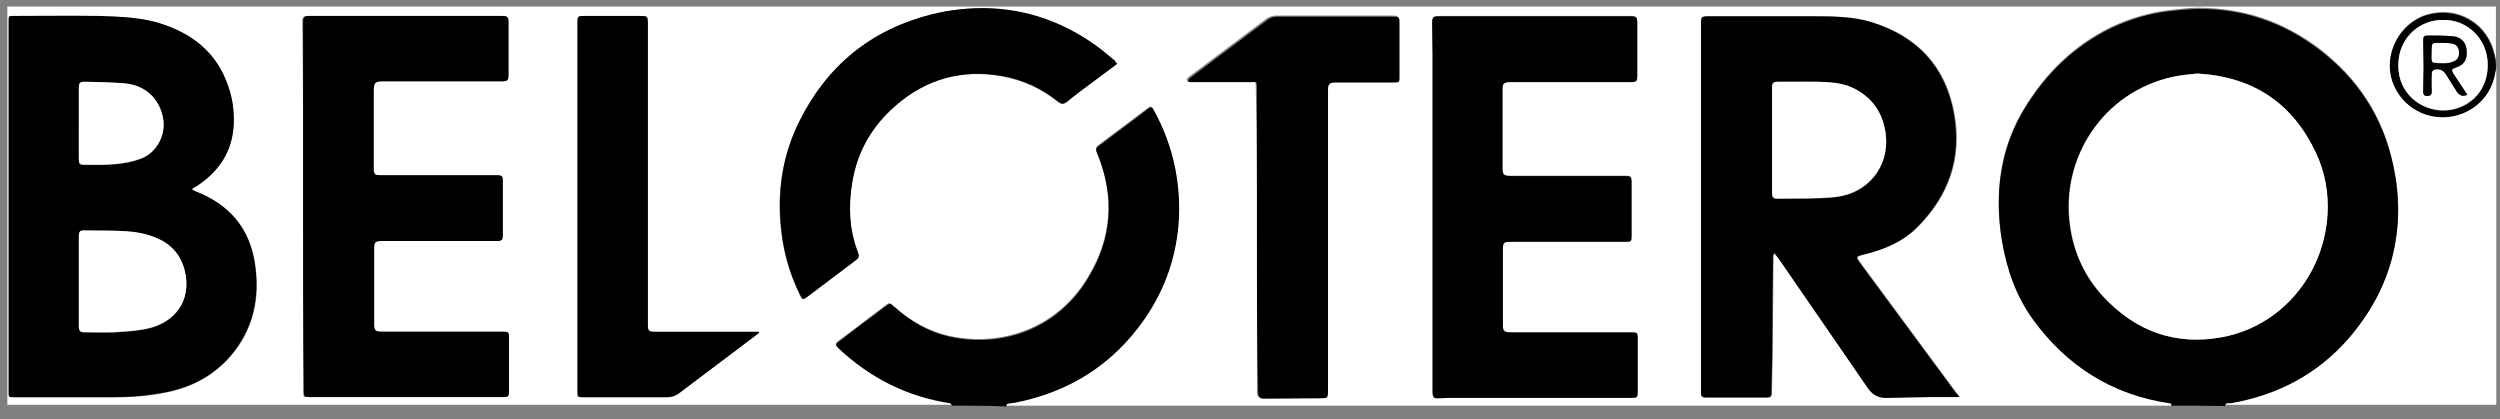
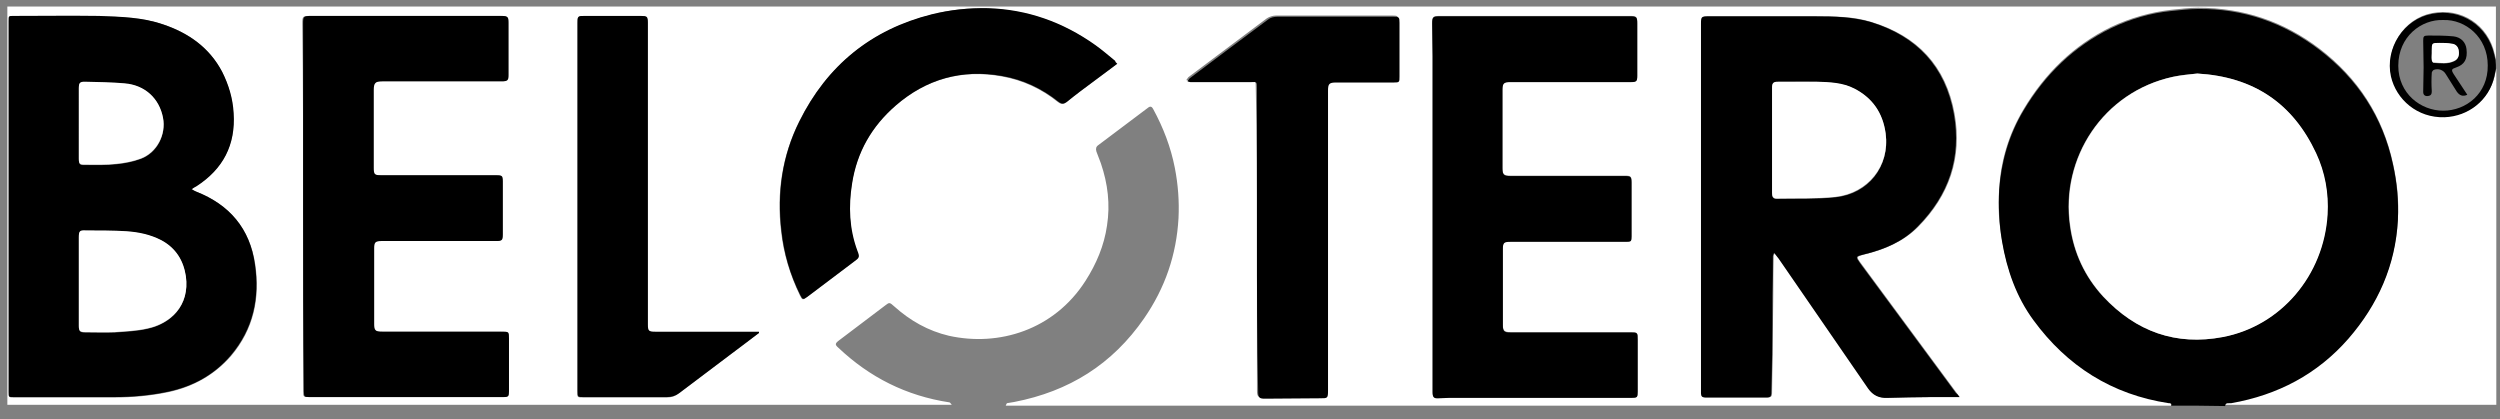
<svg xmlns="http://www.w3.org/2000/svg" version="1.1" id="Шар_1" x="0px" y="0px" viewBox="0 0 612 102.6" style="enable-background:new 0 0 612 102.6;" xml:space="preserve">
  <rect x="0" y="0" width="612" height="102.6" fill="#808080" stroke="none" />
  <style type="text/css">
	.st0{fill:#FFFFFF;}
</style>
  <g>
    <g>
      <path class="st0" d="M531.5,99.3c-95.1,0-190.2,0-285.3,0c0.1-0.2,0.2-0.5,0.3-0.6c0.6-0.1,1.2-0.2,1.8-0.3    c13.4-2.6,24-9.2,31.8-20.5c5.1-7.4,7.9-15.5,8.4-24.5c0.2-4.1-0.1-8.2-0.9-12.3c-1-5.1-2.8-9.8-5.3-14.4    c-0.3-0.6-0.7-0.8-1.3-0.3c-4,3-8.1,6.1-12.1,9.1c-0.6,0.4-0.7,0.9-0.5,1.6c0.4,1,0.7,1.9,1.1,2.9c1.7,5,2.3,10,1.5,15.2    c-0.7,4.9-2.6,9.4-5.3,13.6c-7.7,12-21.2,16.1-33.4,13.4c-5.1-1.2-9.5-3.7-13.4-7.2c-1.1-1-1.2-1-2.1-0.3    c-3.8,2.9-7.7,5.8-11.5,8.7c-0.9,0.7-0.9,1-0.1,1.7c7.7,7.3,16.7,11.8,27.2,13.4c0.2,0,0.4,0.4,0.6,0.6c-77.1,0-154.2,0-231.2,0    c0-32.5,0-65,0-97.5c203.1,0,406.1,0,609.2,0c0,4.3,0,8.6,0,12.9c-0.1-0.4-0.2-0.9-0.3-1.3c-1.6-7.1-8.1-11.4-15.3-10    c-6.9,1.3-11.5,8.5-10,15.3c1.3,5.7,6.5,10.2,13.1,10c5.8-0.1,10.9-4.2,12.2-9.9c0.1-0.6,0.3-1.2,0.4-1.9c0,27.5,0,54.9,0,82.4    c-22.1,0-44.3,0-66.4,0c0.1-1,1-0.7,1.5-0.7c11.4-2,21-7.1,28.7-15.8c7.3-8.3,11.5-17.9,12.1-29c0.3-4.6-0.2-9.1-1.2-13.6    c-2.5-11.6-8.6-20.9-18-28.1c-8.8-6.7-18.7-10-29.7-10c-2.2,0-4.4,0.3-6.6,0.5c-5.1,0.6-10,2-14.7,4.2    c-9.2,4.5-16.2,11.4-21.4,20.1c-3.6,6-5.6,12.5-6,19.5c-0.3,4.2-0.1,8.4,0.7,12.6c1.2,7,3.5,13.5,7.7,19.3    c8.3,11.3,19.3,18.2,33.1,20.3C531.3,98.7,531.7,98.8,531.5,99.3z M46.9,46.3c0.5-0.4,0.8-0.6,1.1-0.8c6.6-4.2,9.7-10.1,9.1-17.9    c-0.2-3.6-1.2-6.9-2.8-10.1C51.2,11.6,46.2,8.1,40,6c-5.1-1.7-10.4-1.9-15.7-2c-7-0.1-14,0-20.9,0c-1.2,0-1.2,0-1.2,1.2    c0,30.3,0,60.6,0,90.9c0,1.2,0,1.2,1.2,1.2c8.2,0,16.5,0,24.7,0c4.4,0,8.8-0.4,13.1-1.3c6.1-1.3,11.3-4.2,15.4-8.9    c5.5-6.5,7.1-14.1,5.9-22.3C61.2,56,56.2,50.1,48,46.9C47.7,46.8,47.4,46.6,46.9,46.3z M479.7,97.2c-0.3-0.4-0.5-0.8-0.7-1    c-7.8-10.6-15.6-21.1-23.4-31.7c-1.2-1.6-1.2-1.7,0.8-2.2c4.9-1.2,9.5-3.1,13.2-6.8c7.6-7.7,10.8-16.9,8.9-27.6    c-2.1-11.7-9.1-19.1-20.3-22.5C453.7,4,449.1,4,444.5,4c-8.7,0-17.4,0-26.1,0c-1.7,0-1.8,0.1-1.8,1.8c0,30,0,59.9,0,89.9    c0,0.2,0,0.4,0,0.6c0,0.7,0.3,1,1,1c5.1,0,10.1,0,15.2,0c0.7,0,1-0.3,1-1c0-3.2,0.1-6.3,0.2-9.5c0-4.9,0-9.7,0.1-14.6    c0-3.2,0-6.3,0.1-9.5c0-0.2,0.1-0.4,0.3-0.8c0.4,0.6,0.8,1,1.1,1.4c7.3,10.6,14.7,21.1,21.9,31.8c1.2,1.7,2.7,2.3,4.7,2.3    c3.6-0.1,7.2-0.1,10.8-0.2C475.1,97.2,477.3,97.2,479.7,97.2z M74.2,50.7c0,15,0,30.1,0,45.1c0,1.3,0.1,1.4,1.3,1.4    c15.9,0,31.7,0,47.6,0c1.2,0,1.3-0.2,1.3-1.4c0-4.3,0-8.6,0-12.9c0-1.7,0-1.7-1.7-1.7c-9.8,0-19.6,0-29.3,0c-1.6,0-2-0.3-2-1.9    c0-6.2,0-12.3,0-18.5c0-1.5,0.3-1.8,1.8-1.8c9.4,0,18.8,0,28.1,0c1.4,0,1.6-0.2,1.6-1.6c0-4.3,0-8.7,0-13c0-1.4-0.2-1.5-1.6-1.5    c-9.4,0-18.8,0-28.2,0c-1.6,0-1.8-0.2-1.8-1.8c0-6.4,0-12.7,0-19.1c0-1.7,0.4-2.1,2.1-2.1c9.8,0,19.6,0,29.3,0    c1.3,0,1.6-0.2,1.6-1.5c0-4.3,0-8.5,0-12.8c0-1.6-0.2-1.7-1.8-1.7c-15.5,0-31.1,0-46.6,0c-1.8,0-1.9,0.1-1.9,1.9    C74.2,20.8,74.2,35.7,74.2,50.7z M350.7,54.3c0,13.9,0,27.8,0,41.6c0,1.3,0.3,1.5,1.6,1.5c0.8,0,1.6-0.1,2.4-0.1    c14.9,0,29.8,0,44.7,0c1.4,0,1.5-0.1,1.5-1.5c0-4.2,0-8.5,0-12.7c0-1.7,0-1.8-1.8-1.8c-9.8,0-19.6,0-29.3,0    c-1.5,0-1.9-0.3-1.9-1.8c0-6.2,0-12.4,0-18.6c0-1.6,0.3-1.8,1.8-1.8c9.5,0,18.9,0,28.4,0c1.2,0,1.3-0.2,1.3-1.3    c0-4.4,0-8.8,0-13.2c0-1.4-0.1-1.6-1.6-1.6c-9.3,0-18.7,0-28,0c-1.7,0-2-0.3-2-2c0-6.3,0-12.7,0-19c0-1.7,0.3-2,2-2    c9.8,0,19.7,0,29.5,0c1.3,0,1.5-0.2,1.5-1.5c0-4.3,0-8.6,0-12.9c0-1.5-0.2-1.7-1.7-1.7c-15.6,0-31.1,0-46.7,0    c-1.6,0-1.8,0.2-1.8,1.8c0,2.7,0.1,5.3,0.1,8C350.7,27.3,350.7,40.8,350.7,54.3z M307.7,58.4C307.7,58.4,307.7,58.4,307.7,58.4    c0,12.4,0,24.9,0,37.3c0,1.4,0.4,1.6,1.6,1.6c4.5,0,9.1-0.1,13.6-0.1c1.9,0,2,0,1.9-1.9c0-24.5,0-48.9,0-73.4c0-1.7,0.3-2,2-2    c4.7,0,9.4,0,14.1,0c1.4,0,1.4,0,1.4-1.5c0-4.4,0-8.7,0-13.1c0-1.4-0.1-1.5-1.5-1.5c-9.5,0-18.9,0-28.4,0c-0.8,0-1.7,0.3-2.3,0.7    c-6.4,4.8-12.8,9.6-19.2,14.4c-0.2,0.2-0.3,0.5-0.5,0.7c0.2,0.1,0.5,0.2,0.7,0.2c5,0,10,0,14.9,0c1.4,0,1.4,0,1.4,1.4    C307.7,33.8,307.7,46.1,307.7,58.4z M185.8,81.5c0-0.1,0-0.2-0.1-0.2c-0.4,0-0.7,0-1.1,0c-8.1,0-16.2,0-24.3,0    c-1.6,0-1.8-0.2-1.8-1.8c0-10.4,0-20.8,0-31.1c0-14.2,0-28.5,0-42.7c0-1.5-0.1-1.7-1.7-1.7c-4.6,0-9.2,0-13.8,0    c-1.6,0-1.7,0.1-1.7,1.6c0,30.1,0,60.1,0,90.2c0,1.5,0,1.5,1.5,1.5c6.8,0,13.6,0,20.4,0c1.2,0,2.1-0.3,3-1    c4.2-3.2,8.4-6.3,12.6-9.5C181.2,85,183.5,83.3,185.8,81.5z M273.5,15.6c-0.3-0.3-0.4-0.5-0.6-0.6c-1.6-1.3-3.2-2.7-4.9-3.9    c-7.8-5.6-16.5-8.6-26.2-9c-4.6-0.2-9.3,0.3-13.8,1.5c-14.8,3.8-25.6,12.5-32.4,26.2c-4.2,8.5-5.5,17.5-4.4,26.8    c0.6,5.5,2.2,10.7,4.6,15.7c0.6,1.2,0.7,1.2,1.8,0.4c3.8-2.9,7.6-5.7,11.4-8.6c1.3-1,1.3-1.1,0.8-2.6c-2-5.4-2.2-10.9-1.3-16.5    c1.2-7.7,4.9-14,10.7-19.1c7.5-6.5,16.2-9,26-7.2c5.1,0.9,9.7,3,13.8,6.3c0.8,0.6,1.3,0.6,2.1,0c2.2-1.8,4.5-3.5,6.8-5.2    C269.7,18.4,271.6,17.1,273.5,15.6z" />
      <path d="M531.5,99.3c0.2-0.6-0.2-0.6-0.6-0.6c-13.9-2.1-24.9-9.1-33.1-20.3c-4.2-5.7-6.5-12.3-7.7-19.3c-0.7-4.2-0.9-8.4-0.7-12.6    c0.5-6.9,2.4-13.5,6-19.5c5.2-8.7,12.2-15.6,21.4-20.1c4.6-2.2,9.6-3.7,14.7-4.2c2.2-0.2,4.4-0.5,6.6-0.5c11-0.1,20.9,3.3,29.7,10    c9.4,7.2,15.5,16.5,18,28.1c1,4.5,1.4,9,1.2,13.6c-0.6,11.1-4.9,20.7-12.1,29c-7.6,8.7-17.3,13.8-28.7,15.8    c-0.5,0.1-1.4-0.3-1.5,0.7C540.2,99.3,535.9,99.3,531.5,99.3z M537.9,18c-1.8,0.2-3.9,0.3-6,0.8c-17.1,3.7-27.6,19.9-25.2,36.5    c0.9,6.6,3.6,12.4,8.1,17.3c8,8.5,17.8,12.1,29.3,9.9c14.2-2.8,24.7-15.1,25.6-30c0.3-5.2-0.6-10.3-2.8-15    C561.2,25.3,551.7,18.8,537.9,18z" />
-       <path d="M233.1,99.3c-0.2-0.2-0.3-0.6-0.6-0.6c-10.5-1.6-19.5-6.2-27.2-13.4c-0.8-0.8-0.8-1.1,0.1-1.7c3.8-2.9,7.6-5.8,11.5-8.7    c0.9-0.7,1-0.7,2.1,0.3c3.9,3.5,8.3,6.1,13.4,7.2c12.2,2.8,25.7-1.4,33.4-13.4c2.7-4.2,4.6-8.7,5.3-13.6    c0.8-5.2,0.1-10.3-1.5-15.2c-0.3-1-0.7-2-1.1-2.9c-0.3-0.7-0.1-1.2,0.5-1.6c4-3,8.1-6,12.1-9.1c0.6-0.5,1-0.3,1.3,0.3    c2.5,4.5,4.3,9.3,5.3,14.4c0.8,4.1,1.1,8.1,0.9,12.3c-0.5,8.9-3.3,17.1-8.4,24.5c-7.8,11.2-18.5,17.9-31.8,20.5    c-0.6,0.1-1.2,0.1-1.8,0.3c-0.2,0-0.2,0.4-0.3,0.6C241.8,99.3,237.4,99.3,233.1,99.3z" />
      <path d="M611,16.9c-0.1,0.6-0.3,1.2-0.4,1.9c-1.3,5.7-6.3,9.7-12.2,9.9c-6.6,0.2-11.8-4.3-13.1-10c-1.5-6.8,3.1-14,10-15.3    c7.2-1.4,13.7,2.9,15.3,10c0.1,0.4,0.2,0.9,0.3,1.3C611,15.5,611,16.2,611,16.9z M598.1,4.9c-5.3-0.2-11,4-11,11.2    c0,6.8,5.5,11,11,11c5.6,0,11-4.2,10.9-11.1C609,9.1,603.5,4.7,598.1,4.9z" />
      <path d="M46.9,46.3c0.5,0.3,0.8,0.5,1.1,0.6c8.2,3.2,13.2,9.1,14.4,17.8c1.2,8.2-0.4,15.8-5.9,22.3c-4.1,4.8-9.3,7.6-15.4,8.9    c-4.3,0.9-8.7,1.3-13.1,1.3c-8.2,0-16.5,0-24.7,0c-1.2,0-1.2,0-1.2-1.2c0-30.3,0-60.6,0-90.9c0-1.2,0-1.2,1.2-1.2    c7,0,14-0.1,20.9,0C29.5,4.1,34.9,4.2,40,6c6.2,2.1,11.3,5.7,14.4,11.6c1.6,3.2,2.6,6.5,2.8,10.1c0.5,7.8-2.6,13.7-9.1,17.9    C47.7,45.8,47.4,46,46.9,46.3z M19.3,68.9c0,3.7,0,7.3,0,11c0,1.2,0.3,1.5,1.5,1.5c2.4,0,4.9,0.1,7.3,0c2.7-0.2,5.4-0.3,8-0.9    c5.6-1.2,10.4-5.6,9.4-12.8c-0.6-3.9-2.4-6.9-6-8.8c-2.7-1.4-5.6-2-8.6-2.2c-3.3-0.2-6.6-0.1-9.9-0.2c-1.4,0-1.7,0.2-1.7,1.6    C19.3,61.6,19.3,65.2,19.3,68.9z M19.3,30.2c0,2.9,0,5.8,0,8.7c0,1.3,0.2,1.6,1.5,1.5c2.6,0,5.2,0.1,7.8-0.2c2-0.2,4-0.6,5.9-1.3    c4-1.5,6.2-5.9,5.4-10c-0.9-4.7-4.4-8-9.4-8.4c-3.3-0.3-6.6-0.3-9.8-0.4c-1.2,0-1.4,0.3-1.4,1.5C19.3,24.4,19.3,27.3,19.3,30.2z" />
      <path d="M479.7,97.2c-2.4,0-4.6,0-6.9,0c-3.6,0-7.2,0.1-10.8,0.2c-2,0.1-3.5-0.6-4.7-2.3c-7.3-10.6-14.6-21.2-21.9-31.8    c-0.3-0.4-0.6-0.8-1.1-1.4c-0.2,0.4-0.3,0.6-0.3,0.8c0,3.2,0,6.3-0.1,9.5c0,4.9,0,9.7-0.1,14.6c0,3.2-0.1,6.3-0.2,9.5    c0,0.7-0.3,1-1,1c-5.1,0-10.1,0-15.2,0c-0.7,0-1-0.3-1-1c0-0.2,0-0.4,0-0.6c0-30,0-59.9,0-89.9c0-1.7,0.1-1.8,1.8-1.8    c8.7,0,17.4,0,26.1,0c4.6,0,9.2,0.1,13.7,1.4c11.2,3.5,18.2,10.8,20.3,22.5c1.9,10.8-1.3,19.9-8.9,27.6c-3.6,3.7-8.2,5.6-13.2,6.8    c-2,0.5-2,0.5-0.8,2.2c7.8,10.6,15.6,21.1,23.4,31.7C479.2,96.5,479.4,96.8,479.7,97.2z M433.8,34.3    C433.8,34.3,433.8,34.3,433.8,34.3c0,1.4,0,2.9,0,4.3c0,2.9,0,5.8,0,8.7c0,0.7,0.1,1.4,1.1,1.4c4.8-0.1,9.7,0.1,14.4-0.4    c8-0.8,13.4-7.5,12.3-15.6c-0.7-5-3.2-8.6-7.6-10.9c-2.9-1.5-6.1-1.6-9.2-1.7c-3.2-0.1-6.3,0-9.5,0c-1.2,0-1.5,0.3-1.5,1.5    C433.8,25.8,433.8,30.1,433.8,34.3z" />
      <path d="M74.2,50.7c0-15,0-29.9,0-44.9c0-1.7,0.1-1.9,1.9-1.9c15.5,0,31.1,0,46.6,0c1.6,0,1.8,0.2,1.8,1.7c0,4.3,0,8.5,0,12.8    c0,1.3-0.3,1.5-1.6,1.5c-9.8,0-19.6,0-29.3,0c-1.7,0-2.1,0.4-2.1,2.1c0,6.4,0,12.7,0,19.1c0,1.6,0.2,1.8,1.8,1.8    c9.4,0,18.8,0,28.2,0c1.4,0,1.6,0.1,1.6,1.5c0,4.3,0,8.7,0,13c0,1.4-0.2,1.6-1.6,1.6c-9.4,0-18.8,0-28.1,0c-1.5,0-1.8,0.3-1.8,1.8    c0,6.2,0,12.3,0,18.5c0,1.6,0.3,1.9,2,1.9c9.8,0,19.6,0,29.3,0c1.7,0,1.7,0,1.7,1.7c0,4.3,0,8.6,0,12.9c0,1.2-0.1,1.4-1.3,1.4    c-15.9,0-31.7,0-47.6,0c-1.2,0-1.3-0.1-1.3-1.4C74.2,80.8,74.2,65.7,74.2,50.7z" />
      <path d="M350.7,54.3c0-13.5,0-27,0-40.5c0-2.7-0.1-5.3-0.1-8c0-1.6,0.2-1.8,1.8-1.8c15.6,0,31.1,0,46.7,0c1.5,0,1.7,0.2,1.7,1.7    c0,4.3,0,8.6,0,12.9c0,1.3-0.2,1.5-1.5,1.5c-9.8,0-19.7,0-29.5,0c-1.7,0-2,0.3-2,2c0,6.3,0,12.7,0,19c0,1.7,0.3,2,2,2    c9.3,0,18.7,0,28,0c1.4,0,1.6,0.2,1.6,1.6c0,4.4,0,8.8,0,13.2c0,1.2-0.1,1.3-1.3,1.3c-9.5,0-18.9,0-28.4,0c-1.6,0-1.8,0.3-1.8,1.8    c0,6.2,0,12.4,0,18.6c0,1.5,0.3,1.8,1.9,1.8c9.8,0,19.6,0,29.3,0c1.8,0,1.8,0,1.8,1.8c0,4.2,0,8.5,0,12.7c0,1.4-0.1,1.5-1.5,1.5    c-14.9,0-29.8,0-44.7,0c-0.8,0-1.6,0.1-2.4,0.1c-1.3,0.1-1.6-0.2-1.6-1.5C350.7,82,350.7,68.2,350.7,54.3z" />
      <path d="M307.7,58.4c0-12.3,0-24.6,0-36.9c0-1.4,0-1.5-1.4-1.4c-5,0-10,0-14.9,0c-0.2,0-0.5-0.1-0.7-0.2c0.2-0.2,0.3-0.5,0.5-0.7    c6.4-4.8,12.7-9.6,19.2-14.4c0.6-0.5,1.5-0.7,2.3-0.7c9.5,0,18.9,0,28.4,0c1.4,0,1.5,0.1,1.5,1.5c0,4.4,0,8.7,0,13.1    c0,1.4,0,1.5-1.4,1.5c-4.7,0-9.4,0-14.1,0c-1.7,0-2,0.3-2,2c0,24.5,0,48.9,0,73.4c0,1.9-0.1,1.9-1.9,1.9c-4.5,0-9.1,0.1-13.6,0.1    c-1.3,0-1.6-0.3-1.6-1.6C307.7,83.3,307.7,70.8,307.7,58.4C307.7,58.4,307.7,58.4,307.7,58.4z" />
      <path d="M185.8,81.5c-2.3,1.7-4.6,3.5-6.9,5.2c-4.2,3.2-8.4,6.3-12.6,9.5c-0.9,0.7-1.9,1-3,1c-6.8,0-13.6,0-20.4,0    c-1.5,0-1.5,0-1.5-1.5c0-30.1,0-60.1,0-90.2c0-1.6,0.1-1.6,1.7-1.6c4.6,0,9.2,0,13.8,0c1.5,0,1.7,0.1,1.7,1.7    c0,14.2,0,28.5,0,42.7c0,10.4,0,20.8,0,31.1c0,1.6,0.2,1.8,1.8,1.8c8.1,0,16.2,0,24.3,0c0.4,0,0.7,0,1.1,0    C185.8,81.4,185.8,81.5,185.8,81.5z" />
      <path d="M273.5,15.6c-1.9,1.4-3.7,2.8-5.5,4.1c-2.3,1.7-4.6,3.4-6.8,5.2c-0.8,0.6-1.3,0.6-2.1,0c-4-3.2-8.6-5.4-13.8-6.3    c-9.8-1.7-18.5,0.7-26,7.2c-5.9,5.1-9.5,11.4-10.7,19.1c-0.9,5.6-0.7,11.1,1.3,16.5c0.6,1.5,0.5,1.7-0.8,2.6    c-3.8,2.9-7.6,5.7-11.4,8.6c-1.1,0.8-1.2,0.8-1.8-0.4c-2.5-5-4-10.2-4.6-15.7c-1.1-9.4,0.2-18.4,4.4-26.8    c6.8-13.7,17.6-22.5,32.4-26.2c4.5-1.1,9.1-1.6,13.8-1.5c9.6,0.3,18.3,3.4,26.2,9c1.7,1.2,3.3,2.6,4.9,3.9    C273,15.2,273.2,15.4,273.5,15.6z" />
      <path class="st0" d="M537.9,18c13.8,0.8,23.4,7.3,29.1,19.5c2.2,4.7,3.1,9.8,2.8,15c-0.9,14.9-11.4,27.3-25.6,30    c-11.5,2.2-21.3-1.3-29.3-9.9c-4.5-4.9-7.2-10.7-8.1-17.3c-2.4-16.6,8.1-32.8,25.2-36.5C534,18.4,536.1,18.2,537.9,18z" />
-       <path class="st0" d="M598.1,4.9c5.4-0.2,10.9,4.2,10.9,11c0,6.9-5.3,11.1-10.9,11.1c-5.5,0-11-4.1-11-11    C587.1,8.9,592.8,4.7,598.1,4.9z M604,23.2c-1.1-1.7-2.2-3.3-3.3-5c-0.7-1.1-0.6-1.3,0.6-1.7c2.1-0.7,2.8-2,2.5-4.5    c-0.2-1.7-1.4-3-3.2-3.1c-2-0.2-4-0.2-6.1-0.2c-1.1,0-1.3,0.1-1.3,1.3c0,2.2,0.1,4.4,0.1,6.5c0,2-0.1,4-0.1,6c0,0.8,0.5,1.1,1.2,1    c0.7-0.1,0.9-0.5,0.9-1.2c0-1.5,0-3,0-4.5c0-0.3,0.3-0.6,0.5-0.7c1.1-0.4,2.2,0,2.9,1c0.9,1.4,1.8,2.9,2.7,4.3    C602.1,23.5,602.9,23.7,604,23.2z" />
      <path class="st0" d="M19.3,68.9c0-3.6,0-7.2,0-10.9c0-1.4,0.2-1.7,1.7-1.6c3.3,0,6.6,0,9.9,0.2c3,0.2,5.9,0.8,8.6,2.2    c3.5,1.9,5.4,4.9,6,8.8c1,7.3-3.8,11.6-9.4,12.8c-2.6,0.6-5.3,0.7-8,0.9c-2.4,0.1-4.9,0-7.3,0c-1.2,0-1.5-0.3-1.5-1.5    C19.3,76.2,19.3,72.5,19.3,68.9z" />
      <path class="st0" d="M19.3,30.2c0-2.9,0-5.8,0-8.7c0-1.2,0.3-1.5,1.4-1.5c3.3,0.1,6.6,0.1,9.8,0.4c5,0.4,8.5,3.7,9.4,8.4    c0.8,4.1-1.5,8.5-5.4,10c-1.9,0.7-3.9,1.1-5.9,1.3c-2.6,0.3-5.2,0.2-7.8,0.2c-1.3,0-1.5-0.2-1.5-1.5    C19.3,35.9,19.3,33.1,19.3,30.2z" />
      <path class="st0" d="M433.8,34.3c0-4.3,0-8.5,0-12.8c0-1.2,0.3-1.5,1.5-1.5c3.2,0,6.3,0,9.5,0c3.2,0.1,6.3,0.2,9.2,1.7    c4.4,2.3,6.9,5.9,7.6,10.9c1.1,8.1-4.4,14.7-12.3,15.6c-4.8,0.5-9.6,0.3-14.4,0.4c-0.9,0-1.1-0.6-1.1-1.4c0-2.9,0-5.8,0-8.7    C433.8,37.2,433.8,35.8,433.8,34.3C433.8,34.3,433.8,34.3,433.8,34.3z" />
      <path d="M604,23.2c-1.1,0.5-1.9,0.2-2.6-0.8c-0.9-1.4-1.8-2.9-2.7-4.3c-0.6-1-1.8-1.4-2.9-1c-0.2,0.1-0.5,0.5-0.5,0.7    c-0.1,1.5-0.1,3,0,4.5c0,0.6-0.1,1.1-0.9,1.2c-0.7,0.1-1.2-0.2-1.2-1c0-2,0.1-4,0.1-6c0-2.2-0.1-4.4-0.1-6.5    c0-1.1,0.1-1.3,1.3-1.3c2,0,4.1,0,6.1,0.2c1.8,0.2,3,1.4,3.2,3.1c0.3,2.5-0.5,3.8-2.5,4.5c-1.2,0.4-1.3,0.6-0.6,1.7    C601.8,19.9,602.9,21.5,604,23.2z M595.3,13C595.3,13,595.3,13,595.3,13c0,0.6,0,1.1,0,1.7c0,0.2,0.3,0.7,0.4,0.7    c1.7,0.1,3.4,0.4,5.1-0.4c0.9-0.5,1.2-1.3,1.1-2.5c-0.1-0.9-0.7-1.6-1.6-1.7c-1-0.2-2.1-0.2-3.1-0.2c-1.9,0-1.9,0-1.9,1.9    C595.3,12.5,595.3,12.7,595.3,13z" />
      <path class="st0" d="M595.3,13c0-0.2,0-0.4,0-0.6c0-1.9,0-1.9,1.9-1.9c1,0,2.1,0,3.1,0.2c0.9,0.1,1.5,0.8,1.6,1.7    c0.2,1.3-0.2,2.1-1.1,2.5c-1.6,0.8-3.4,0.5-5.1,0.4c-0.2,0-0.4-0.4-0.4-0.7C595.2,14.1,595.3,13.5,595.3,13    C595.3,13,595.3,13,595.3,13z" />
    </g>
  </g>
</svg>